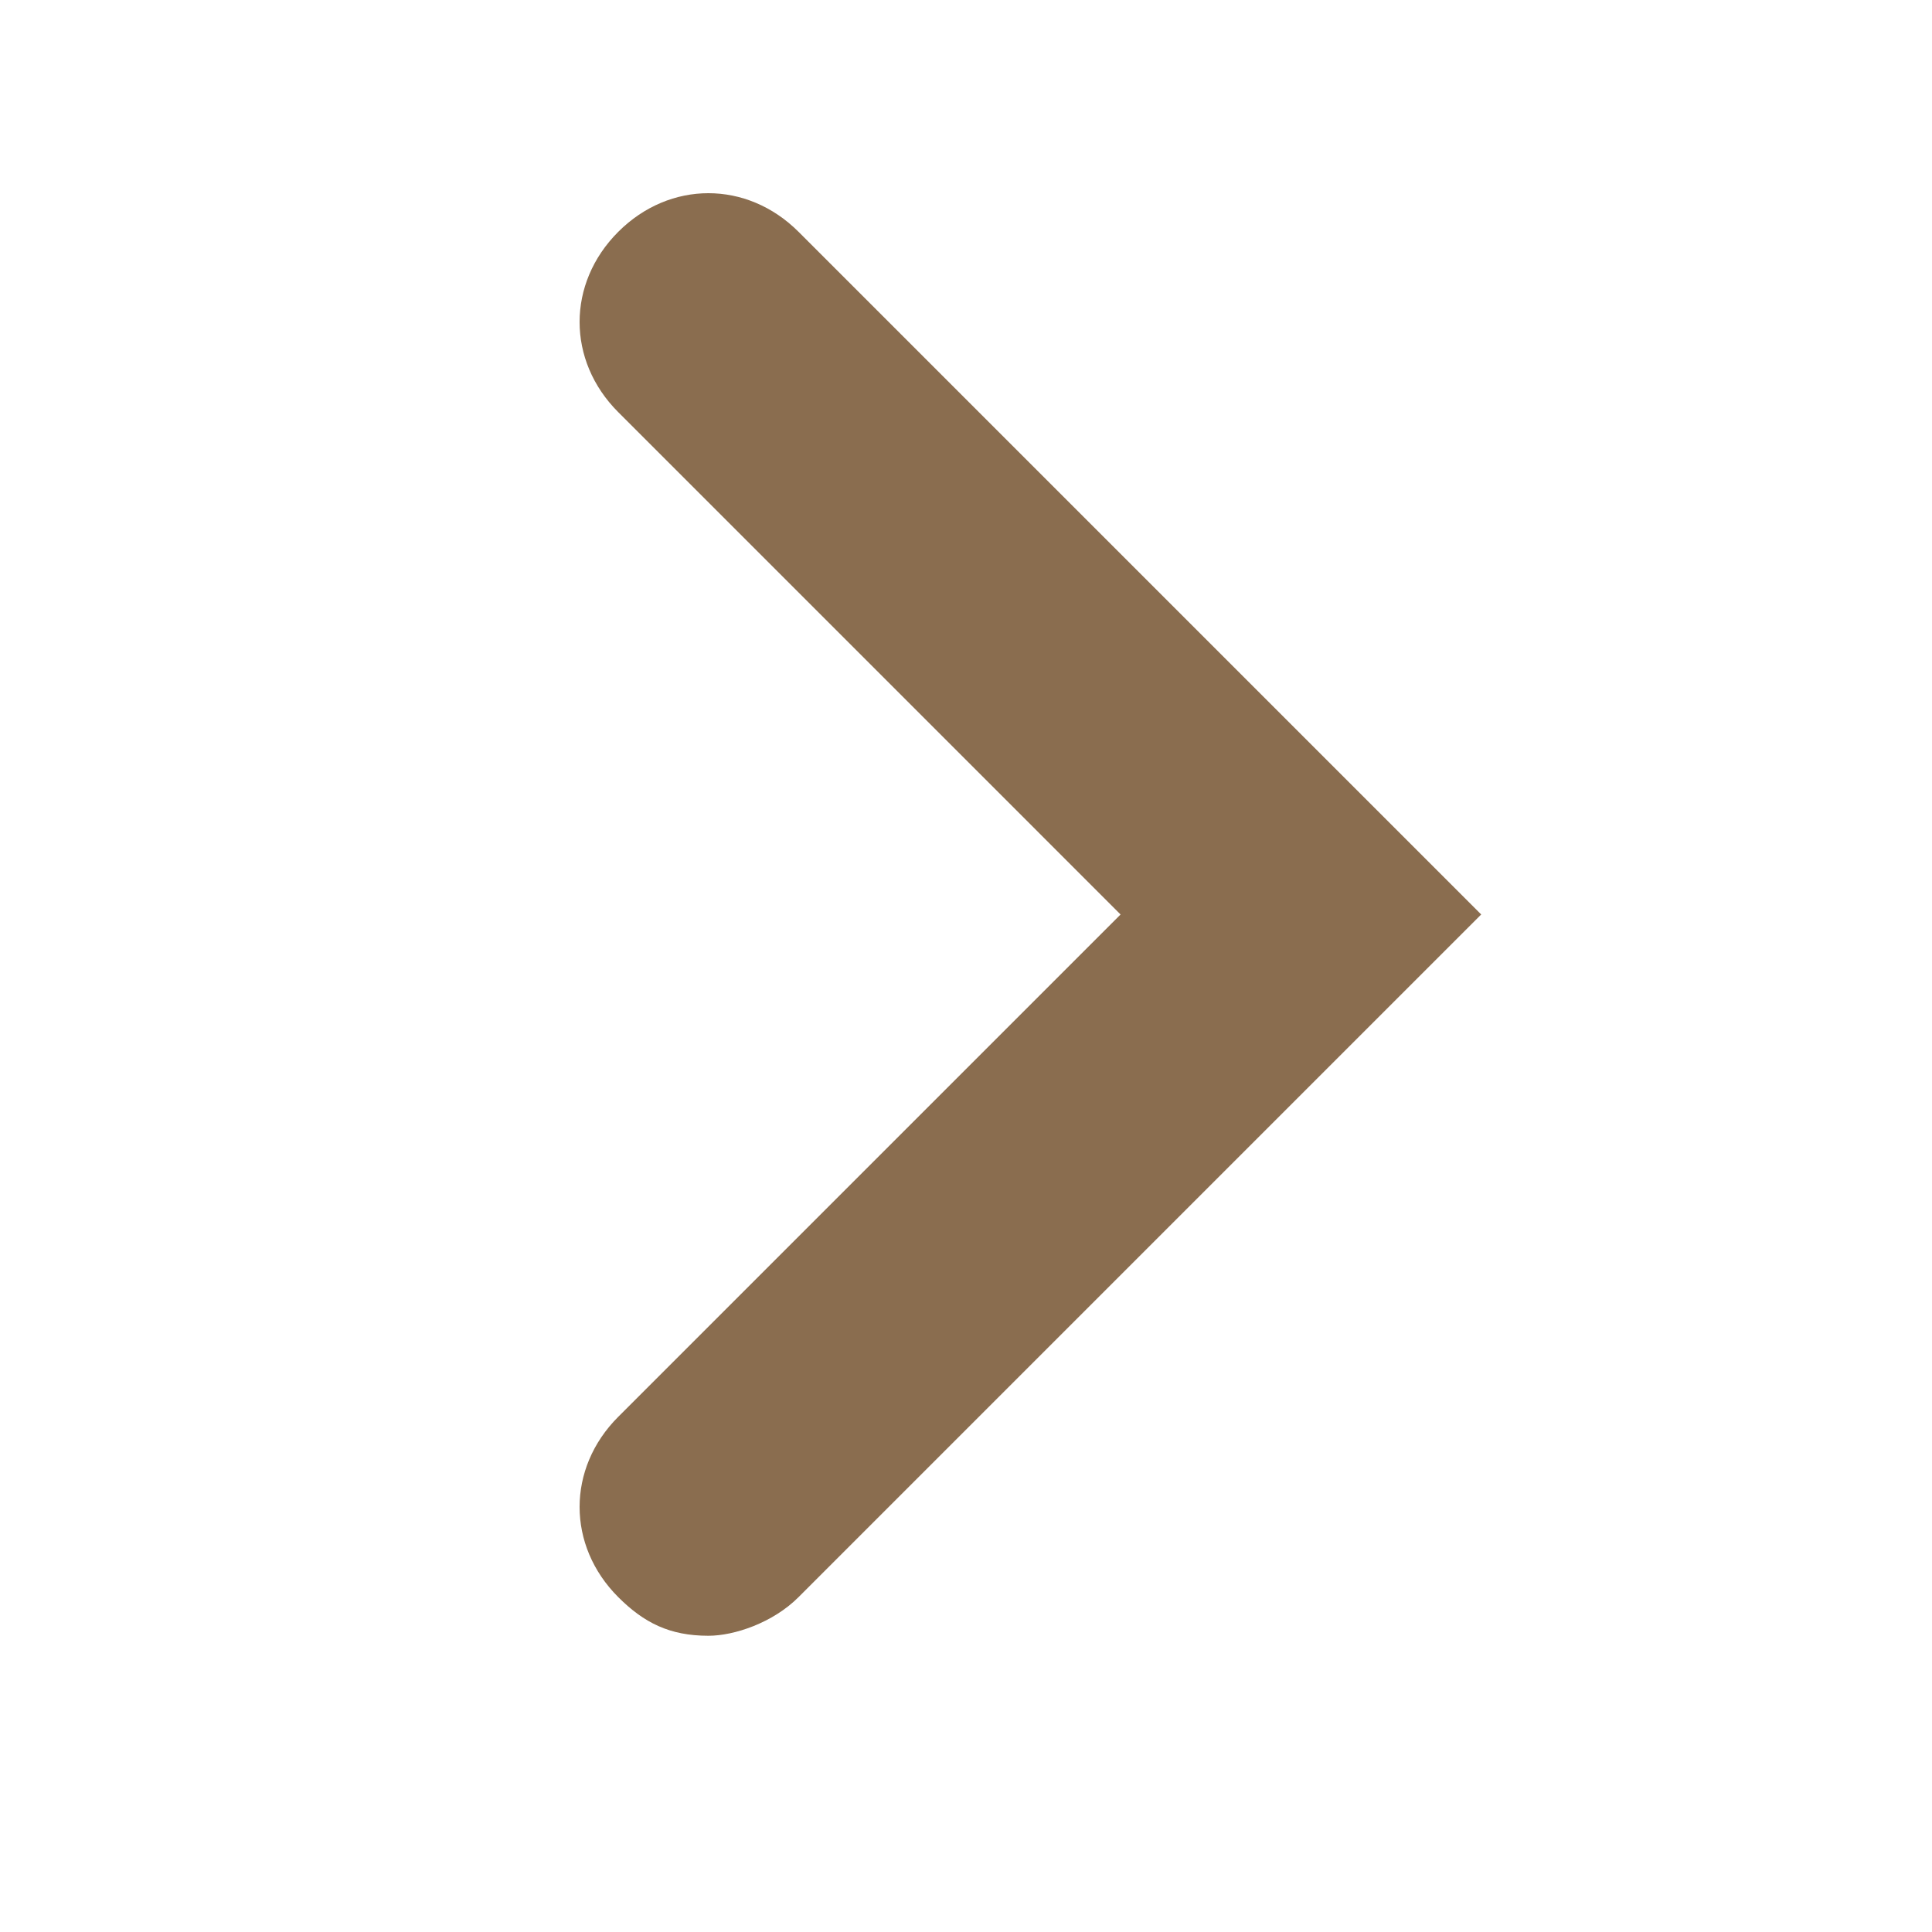
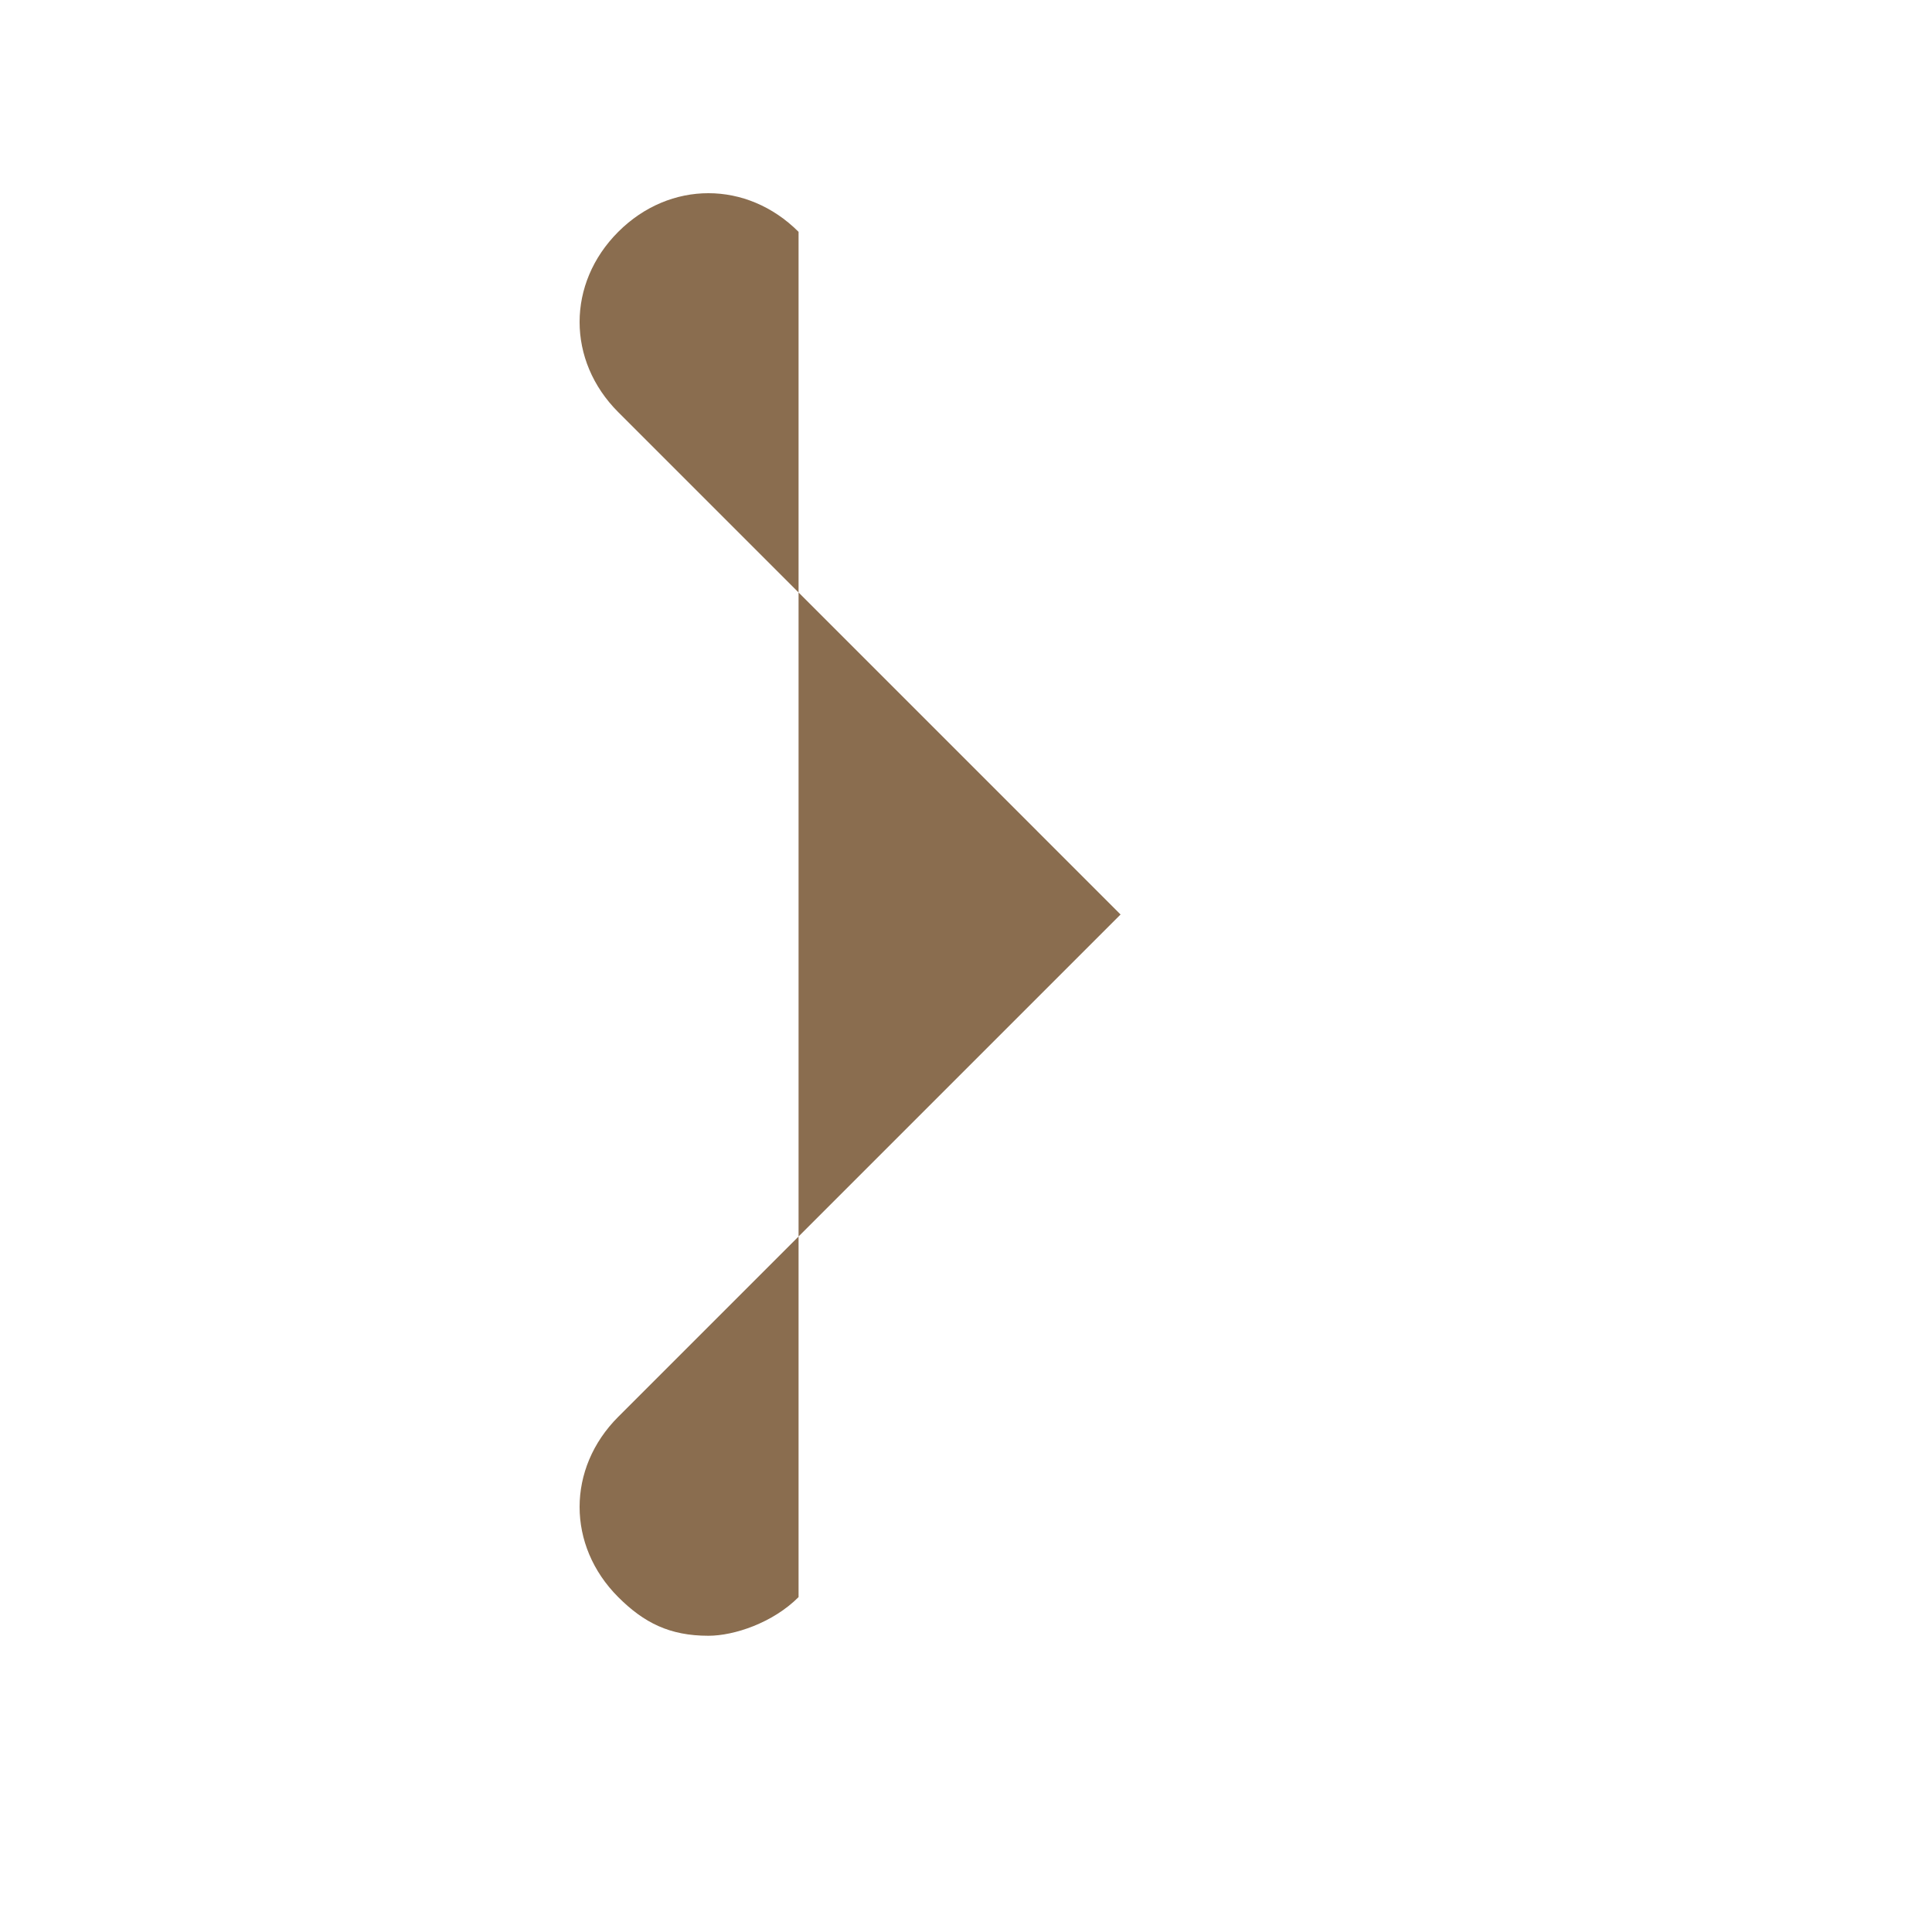
<svg xmlns="http://www.w3.org/2000/svg" version="1.1" id="Layer_1" x="0px" y="0px" viewBox="0 0 900 900" enable-background="new 0 0 900 900" xml:space="preserve">
  <g>
    <g>
-       <path fill="#8A6D4F" d="M330,762c-18,0-30-6-42-18c-24-24-24-60,0-84l234-234L288,192c-24-24-24-60,0-84c24-24,60-24,84,0l318,318    L372,744C360,756,342,762,330,762z" />
+       <path fill="#8A6D4F" d="M330,762c-18,0-30-6-42-18c-24-24-24-60,0-84l234-234L288,192c-24-24-24-60,0-84c24-24,60-24,84,0L372,744C360,756,342,762,330,762z" />
    </g>
  </g>
</svg>